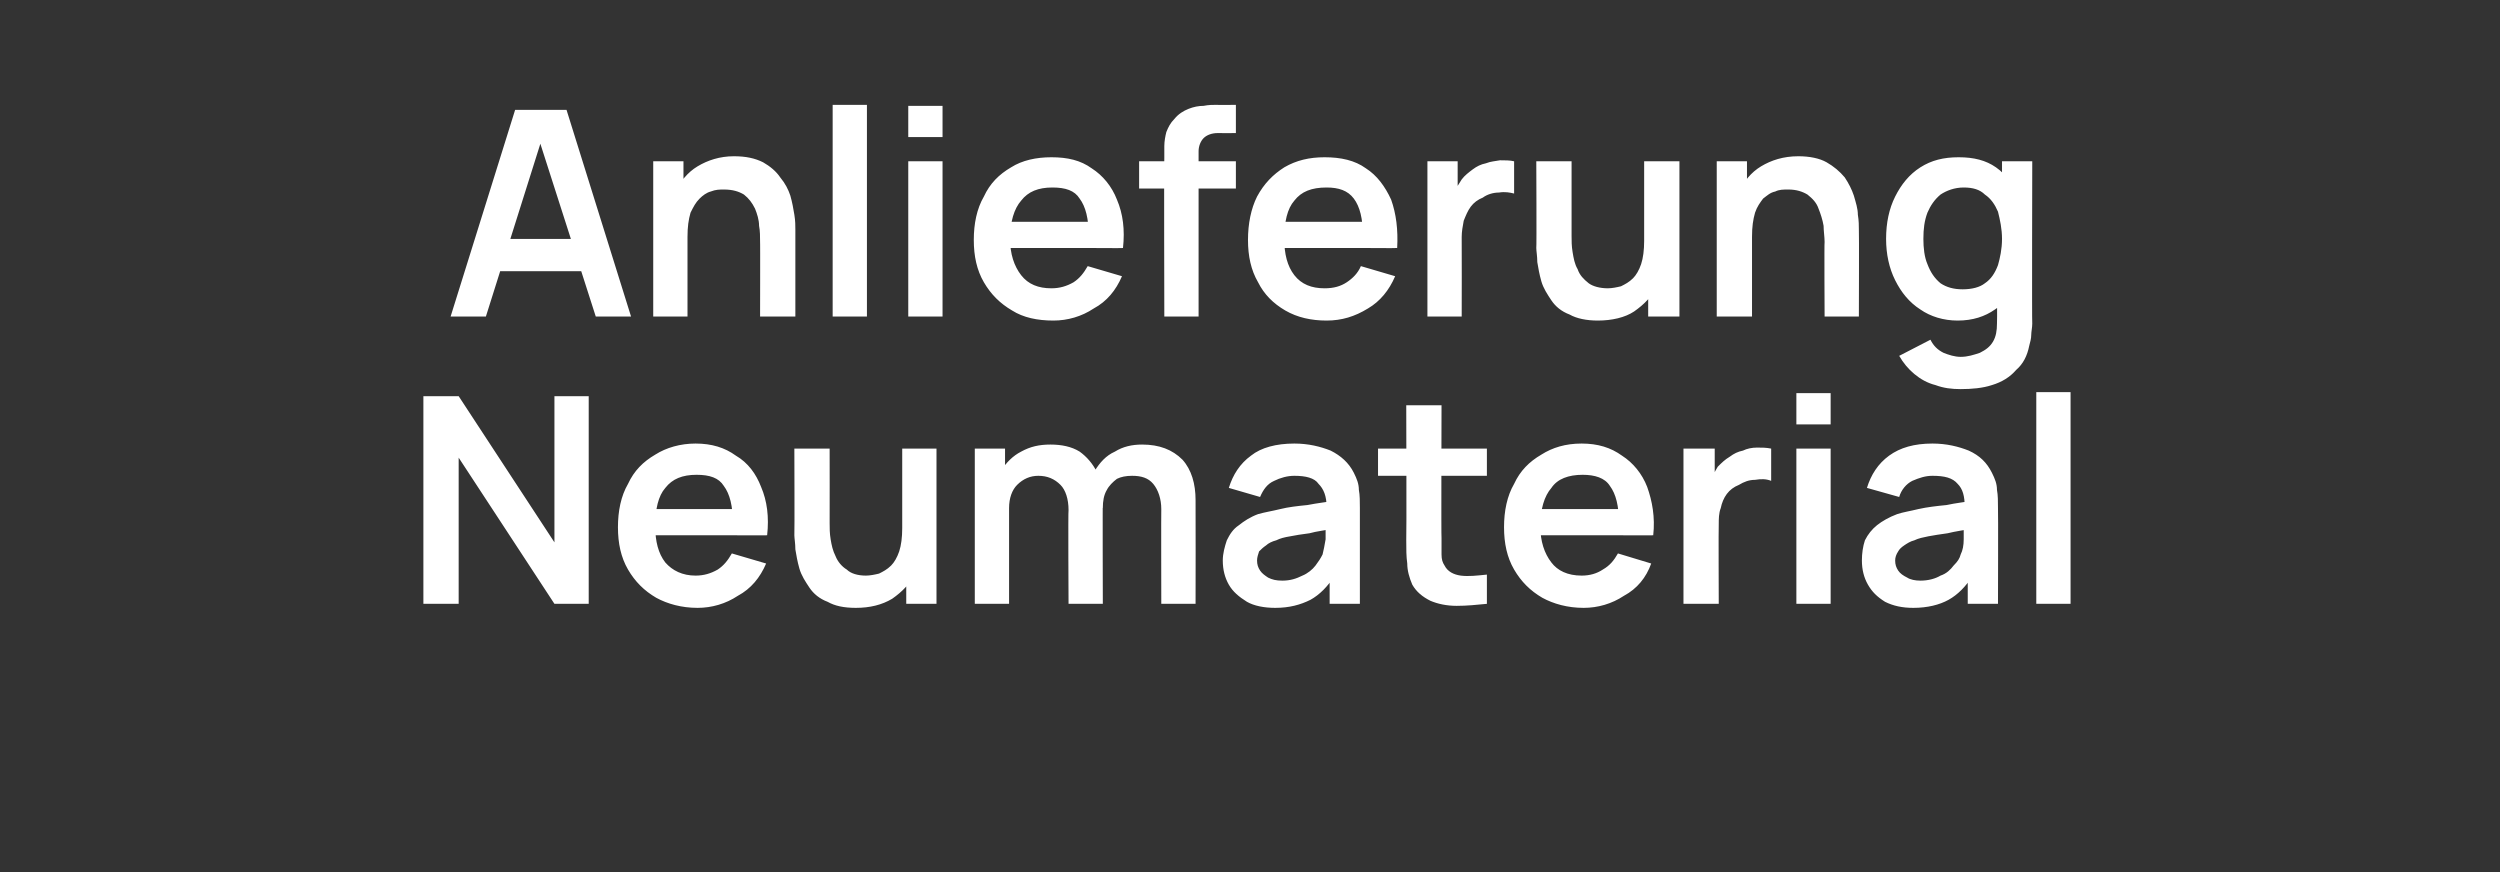
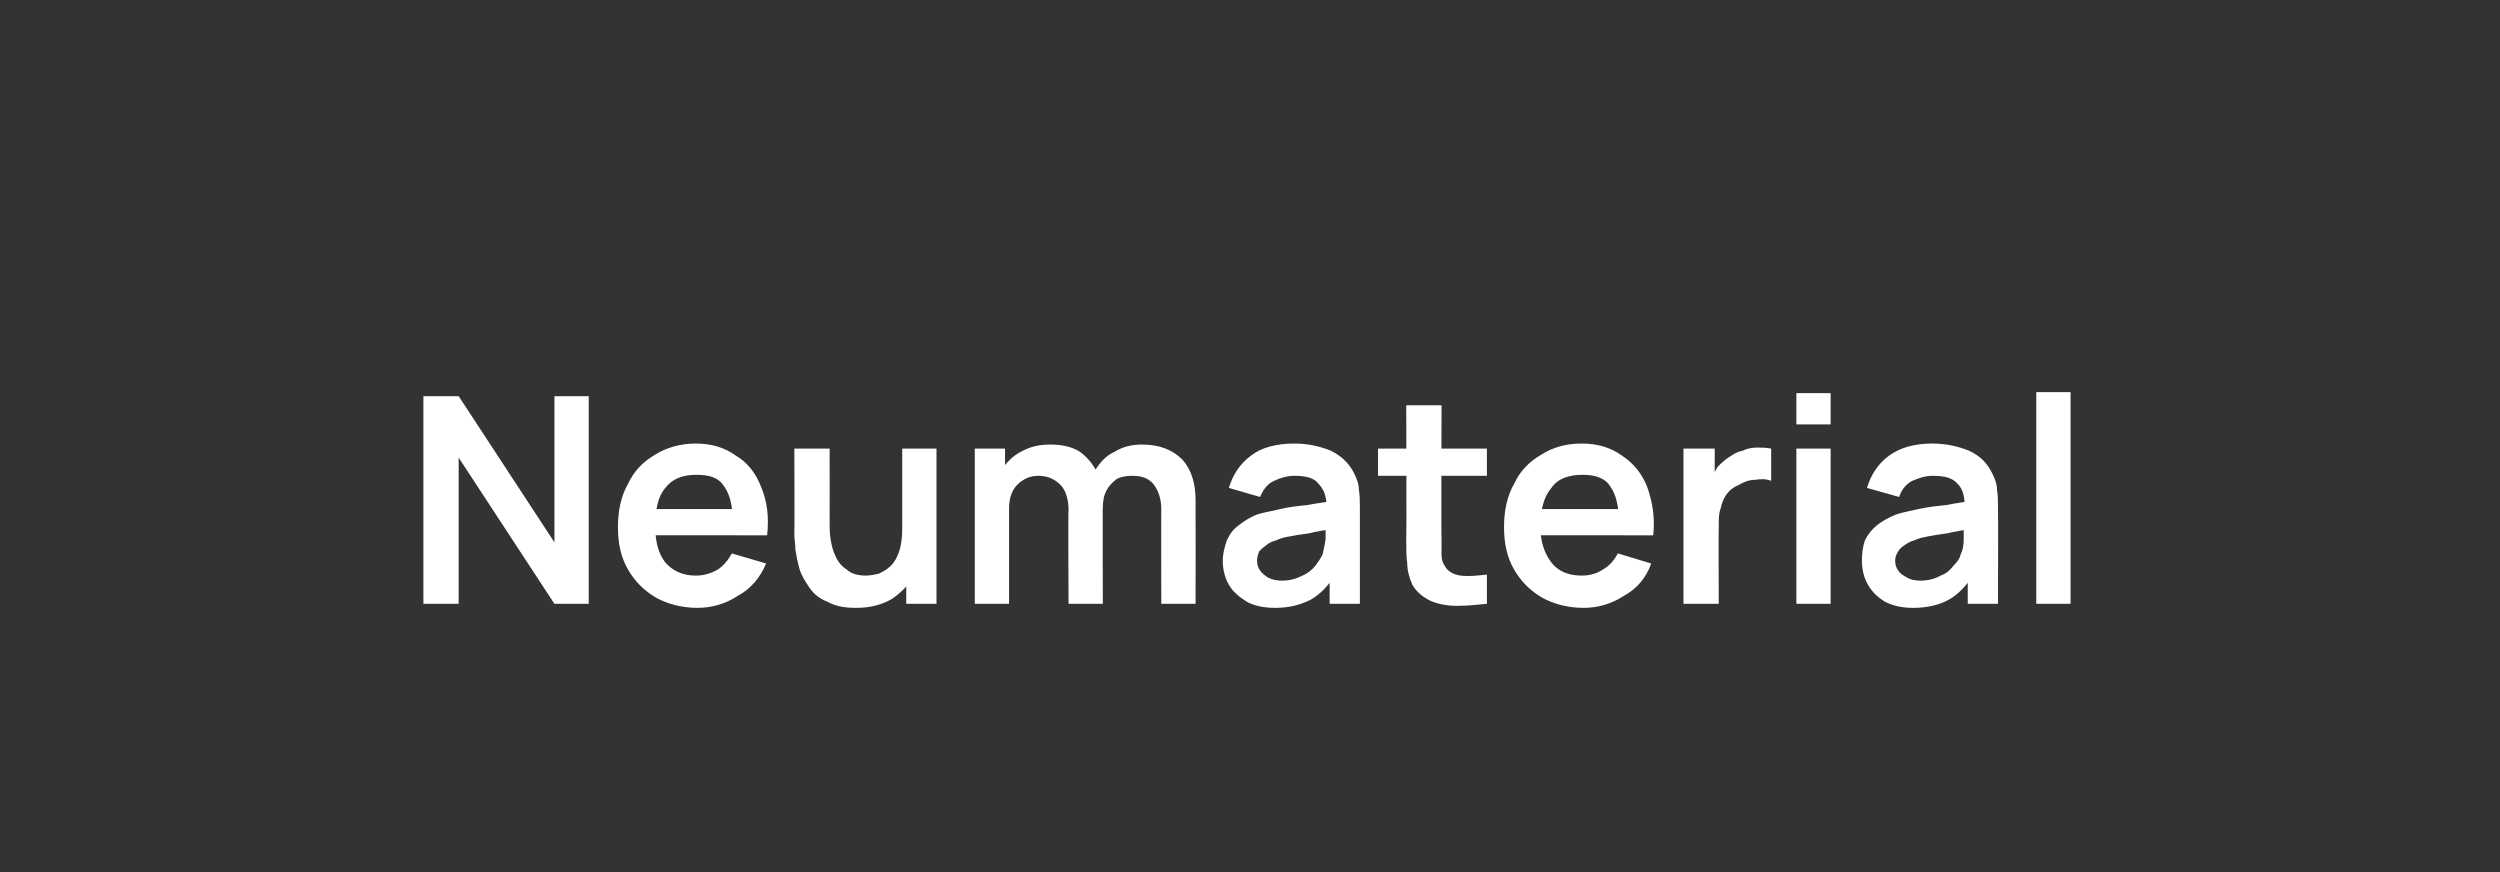
<svg xmlns="http://www.w3.org/2000/svg" version="1.1" width="248px" height="86.5px" viewBox="0 -1 248 86.5" style="top:-1px">
  <rect x="0" y="-1" width="248" height="86.5" fill="#333333" stroke="none" />
  <desc>Anlieferung Neumaterial</desc>
  <defs />
  <g id="Polygon34466">
    <path d="M 42 58.9 L 42 38.3 L 45.5 38.3 L 55 52.8 L 55 38.3 L 58.4 38.3 L 58.4 58.9 L 55 58.9 L 45.5 44.4 L 45.5 58.9 L 42 58.9 Z M 69.2 59.3 C 67.6 59.3 66.2 58.9 65.1 58.3 C 63.9 57.6 63 56.7 62.3 55.5 C 61.6 54.3 61.3 52.9 61.3 51.3 C 61.3 49.7 61.6 48.2 62.3 47 C 62.9 45.7 63.8 44.8 65 44.1 C 66.1 43.4 67.5 43 69 43 C 70.6 43 71.9 43.4 73 44.2 C 74.2 44.9 75 46 75.5 47.3 C 76.1 48.7 76.3 50.3 76.1 52.1 C 76.13 52.12 72.7 52.1 72.7 52.1 C 72.7 52.1 72.73 50.87 72.7 50.9 C 72.7 49.2 72.4 48 71.8 47.2 C 71.3 46.4 70.4 46.1 69.1 46.1 C 67.7 46.1 66.7 46.5 66 47.4 C 65.3 48.2 65 49.5 65 51.2 C 65 52.7 65.3 53.9 66 54.8 C 66.7 55.6 67.7 56.1 69 56.1 C 69.8 56.1 70.5 55.9 71.2 55.5 C 71.8 55.1 72.2 54.6 72.6 53.9 C 72.6 53.9 76 54.9 76 54.9 C 75.4 56.3 74.5 57.4 73.2 58.1 C 72 58.9 70.6 59.3 69.2 59.3 Z M 63.9 52.1 L 63.9 49.5 L 74.5 49.5 L 74.5 52.1 L 63.9 52.1 Z M 84.9 59.3 C 83.7 59.3 82.8 59.1 82.1 58.7 C 81.3 58.4 80.7 57.9 80.3 57.3 C 79.9 56.7 79.5 56.1 79.3 55.4 C 79.1 54.7 79 54.1 78.9 53.5 C 78.9 52.9 78.8 52.4 78.8 52.1 C 78.83 52.06 78.8 43.5 78.8 43.5 L 82.3 43.5 C 82.3 43.5 82.31 50.88 82.3 50.9 C 82.3 51.4 82.3 51.9 82.4 52.5 C 82.5 53.1 82.6 53.6 82.9 54.2 C 83.1 54.7 83.5 55.2 84 55.5 C 84.4 55.9 85.1 56.1 85.9 56.1 C 86.3 56.1 86.8 56 87.2 55.9 C 87.6 55.7 88 55.5 88.4 55.1 C 88.7 54.8 89 54.3 89.2 53.7 C 89.4 53.1 89.5 52.3 89.5 51.4 C 89.5 51.4 91.5 52.2 91.5 52.2 C 91.5 53.6 91.3 54.7 90.8 55.8 C 90.3 56.9 89.5 57.7 88.5 58.4 C 87.5 59 86.3 59.3 84.9 59.3 Z M 89.9 58.9 L 89.9 54.1 L 89.5 54.1 L 89.5 43.5 L 92.9 43.5 L 92.9 58.9 L 89.9 58.9 Z M 115.2 58.9 C 115.2 58.9 115.18 49.51 115.2 49.5 C 115.2 48.5 114.9 47.6 114.4 47 C 113.9 46.4 113.2 46.2 112.3 46.2 C 111.7 46.2 111.2 46.3 110.8 46.5 C 110.4 46.8 110 47.2 109.8 47.6 C 109.5 48.1 109.4 48.7 109.4 49.4 C 109.4 49.4 107.8 48.5 107.8 48.5 C 107.8 47.4 108.1 46.5 108.6 45.7 C 109.1 44.9 109.7 44.2 110.6 43.8 C 111.4 43.3 112.3 43.1 113.3 43.1 C 115 43.1 116.3 43.6 117.3 44.6 C 118.2 45.6 118.6 47 118.6 48.6 C 118.62 48.65 118.6 58.9 118.6 58.9 L 115.2 58.9 Z M 96.7 58.9 L 96.7 43.5 L 99.7 43.5 L 99.7 48.2 L 100.1 48.2 L 100.1 58.9 L 96.7 58.9 Z M 106 58.9 C 106 58.9 105.95 49.56 106 49.6 C 106 48.5 105.7 47.6 105.2 47.1 C 104.6 46.5 103.9 46.2 103 46.2 C 102.2 46.2 101.5 46.5 100.9 47.1 C 100.4 47.6 100.1 48.4 100.1 49.4 C 100.1 49.4 98.6 48.4 98.6 48.4 C 98.6 47.4 98.8 46.5 99.3 45.7 C 99.8 44.9 100.5 44.2 101.3 43.8 C 102.2 43.3 103.1 43.1 104.2 43.1 C 105.3 43.1 106.3 43.3 107.1 43.8 C 107.8 44.3 108.4 45 108.8 45.8 C 109.2 46.7 109.4 47.6 109.4 48.7 C 109.37 48.66 109.4 58.9 109.4 58.9 L 106 58.9 Z M 126.5 59.3 C 125.4 59.3 124.4 59.1 123.7 58.7 C 122.9 58.2 122.3 57.7 121.9 57 C 121.5 56.3 121.3 55.5 121.3 54.6 C 121.3 53.9 121.5 53.2 121.7 52.6 C 122 52 122.3 51.5 122.9 51.1 C 123.4 50.7 124 50.3 124.8 50 C 125.5 49.8 126.2 49.7 127 49.5 C 127.8 49.3 128.7 49.2 129.7 49.1 C 130.7 48.9 131.7 48.8 132.8 48.6 C 132.8 48.6 131.6 49.3 131.6 49.3 C 131.6 48.2 131.3 47.5 130.8 47 C 130.4 46.4 129.5 46.2 128.4 46.2 C 127.7 46.2 127 46.4 126.4 46.7 C 125.7 47 125.3 47.6 125 48.3 C 125 48.3 121.9 47.4 121.9 47.4 C 122.3 46.1 123 45 124.1 44.2 C 125.1 43.4 126.6 43 128.4 43 C 129.8 43 131 43.3 132 43.7 C 133 44.2 133.8 44.9 134.3 45.9 C 134.6 46.5 134.8 47 134.8 47.6 C 134.9 48.1 134.9 48.8 134.9 49.4 C 134.9 49.41 134.9 58.9 134.9 58.9 L 131.9 58.9 L 131.9 55.5 C 131.9 55.5 132.39 56.07 132.4 56.1 C 131.7 57.2 130.9 58 130 58.5 C 129 59 127.9 59.3 126.5 59.3 Z M 127.2 56.6 C 128 56.6 128.6 56.4 129.2 56.1 C 129.7 55.9 130.2 55.5 130.5 55.1 C 130.8 54.7 131 54.4 131.2 54 C 131.3 53.6 131.4 53.1 131.5 52.5 C 131.5 51.9 131.5 51.5 131.5 51.1 C 131.5 51.1 132.6 51.4 132.6 51.4 C 131.5 51.6 130.6 51.7 129.9 51.9 C 129.1 52 128.5 52.1 128 52.2 C 127.4 52.3 127 52.4 126.6 52.6 C 126.2 52.7 125.8 52.9 125.6 53.1 C 125.3 53.3 125.1 53.5 124.9 53.7 C 124.8 54 124.7 54.3 124.7 54.6 C 124.7 55 124.8 55.3 125 55.6 C 125.2 55.9 125.5 56.1 125.8 56.3 C 126.2 56.5 126.6 56.6 127.2 56.6 Z M 147.5 58.9 C 146.5 59 145.5 59.1 144.5 59.1 C 143.5 59.1 142.6 58.9 141.9 58.6 C 141.1 58.2 140.5 57.7 140.1 57 C 139.8 56.3 139.6 55.6 139.6 54.9 C 139.5 54.2 139.5 53.5 139.5 52.6 C 139.54 52.58 139.5 39.2 139.5 39.2 L 143 39.2 C 143 39.2 142.96 52.38 143 52.4 C 143 53 143 53.5 143 54 C 143 54.5 143.1 54.8 143.3 55.1 C 143.6 55.7 144.2 56 144.9 56.1 C 145.7 56.2 146.5 56.1 147.5 56 C 147.5 56 147.5 58.9 147.5 58.9 Z M 136.7 46.2 L 136.7 43.5 L 147.5 43.5 L 147.5 46.2 L 136.7 46.2 Z M 157.1 59.3 C 155.5 59.3 154.1 58.9 153 58.3 C 151.8 57.6 150.9 56.7 150.2 55.5 C 149.5 54.3 149.2 52.9 149.2 51.3 C 149.2 49.7 149.5 48.2 150.2 47 C 150.8 45.7 151.7 44.8 152.9 44.1 C 154 43.4 155.3 43 156.9 43 C 158.5 43 159.8 43.4 160.9 44.2 C 162 44.9 162.9 46 163.4 47.3 C 163.9 48.7 164.2 50.3 164 52.1 C 164.02 52.12 160.6 52.1 160.6 52.1 C 160.6 52.1 160.62 50.87 160.6 50.9 C 160.6 49.2 160.3 48 159.7 47.2 C 159.2 46.4 158.2 46.1 157 46.1 C 155.6 46.1 154.5 46.5 153.9 47.4 C 153.2 48.2 152.8 49.5 152.8 51.2 C 152.8 52.7 153.2 53.9 153.9 54.8 C 154.5 55.6 155.5 56.1 156.9 56.1 C 157.7 56.1 158.4 55.9 159 55.5 C 159.7 55.1 160.1 54.6 160.5 53.9 C 160.5 53.9 163.8 54.9 163.8 54.9 C 163.3 56.3 162.4 57.4 161.1 58.1 C 159.9 58.9 158.5 59.3 157.1 59.3 Z M 151.8 52.1 L 151.8 49.5 L 162.3 49.5 L 162.3 52.1 L 151.8 52.1 Z M 167 58.9 L 167 43.5 L 170.1 43.5 L 170.1 47.2 C 170.1 47.2 169.68 46.74 169.7 46.7 C 169.9 46.2 170.1 45.8 170.4 45.3 C 170.8 44.9 171.1 44.6 171.6 44.3 C 172 44 172.4 43.8 172.9 43.7 C 173.3 43.5 173.8 43.4 174.3 43.4 C 174.8 43.4 175.2 43.4 175.7 43.5 C 175.7 43.5 175.7 46.7 175.7 46.7 C 175.2 46.5 174.7 46.5 174.1 46.6 C 173.5 46.6 173 46.8 172.5 47.1 C 172 47.3 171.6 47.6 171.3 48 C 171 48.4 170.8 48.9 170.7 49.4 C 170.5 49.9 170.5 50.5 170.5 51 C 170.47 51.04 170.5 58.9 170.5 58.9 L 167 58.9 Z M 178.2 41.1 L 178.2 38 L 181.6 38 L 181.6 41.1 L 178.2 41.1 Z M 178.2 58.9 L 178.2 43.5 L 181.6 43.5 L 181.6 58.9 L 178.2 58.9 Z M 189.8 59.3 C 188.7 59.3 187.8 59.1 187 58.7 C 186.2 58.2 185.7 57.7 185.3 57 C 184.9 56.3 184.7 55.5 184.7 54.6 C 184.7 53.9 184.8 53.2 185 52.6 C 185.3 52 185.7 51.5 186.2 51.1 C 186.7 50.7 187.4 50.3 188.2 50 C 188.8 49.8 189.5 49.7 190.3 49.5 C 191.2 49.3 192.1 49.2 193.1 49.1 C 194 48.9 195 48.8 196.1 48.6 C 196.1 48.6 194.9 49.3 194.9 49.3 C 194.9 48.2 194.7 47.5 194.2 47 C 193.7 46.4 192.9 46.2 191.7 46.2 C 191 46.2 190.4 46.4 189.7 46.7 C 189.1 47 188.6 47.6 188.4 48.3 C 188.4 48.3 185.2 47.4 185.2 47.4 C 185.6 46.1 186.3 45 187.4 44.2 C 188.5 43.4 189.9 43 191.7 43 C 193.1 43 194.3 43.3 195.3 43.7 C 196.4 44.2 197.1 44.9 197.6 45.9 C 197.9 46.5 198.1 47 198.1 47.6 C 198.2 48.1 198.2 48.8 198.2 49.4 C 198.23 49.41 198.2 58.9 198.2 58.9 L 195.2 58.9 L 195.2 55.5 C 195.2 55.5 195.72 56.07 195.7 56.1 C 195 57.2 194.2 58 193.3 58.5 C 192.4 59 191.2 59.3 189.8 59.3 Z M 190.5 56.6 C 191.3 56.6 192 56.4 192.5 56.1 C 193.1 55.9 193.5 55.5 193.8 55.1 C 194.2 54.7 194.4 54.4 194.5 54 C 194.7 53.6 194.8 53.1 194.8 52.5 C 194.8 51.9 194.8 51.5 194.8 51.1 C 194.8 51.1 195.9 51.4 195.9 51.4 C 194.8 51.6 194 51.7 193.2 51.9 C 192.5 52 191.8 52.1 191.3 52.2 C 190.8 52.3 190.3 52.4 189.9 52.6 C 189.5 52.7 189.2 52.9 188.9 53.1 C 188.6 53.3 188.4 53.5 188.3 53.7 C 188.1 54 188 54.3 188 54.6 C 188 55 188.1 55.3 188.3 55.6 C 188.5 55.9 188.8 56.1 189.2 56.3 C 189.5 56.5 190 56.6 190.5 56.6 Z M 202 58.9 L 202 37.9 L 205.4 37.9 L 205.4 58.9 L 202 58.9 Z " stroke="none" fill="#fff" />
  </g>
  <g id="Polygon34465">
-     <path d="M 44.7 30.4 L 51.1 9.9 L 56.2 9.9 L 62.6 30.4 L 59.1 30.4 L 53.2 12 L 54 12 L 48.2 30.4 L 44.7 30.4 Z M 48.3 25.9 L 48.3 22.7 L 59 22.7 L 59 25.9 L 48.3 25.9 Z M 75.4 30.4 C 75.4 30.4 75.42 22.96 75.4 23 C 75.4 22.5 75.4 21.9 75.3 21.4 C 75.3 20.8 75.1 20.2 74.9 19.7 C 74.6 19.1 74.3 18.7 73.8 18.3 C 73.3 18 72.7 17.8 71.8 17.8 C 71.4 17.8 71 17.8 70.5 18 C 70.1 18.1 69.7 18.4 69.4 18.7 C 69 19.1 68.8 19.5 68.5 20.1 C 68.3 20.8 68.2 21.5 68.2 22.5 C 68.2 22.5 66.2 21.6 66.2 21.6 C 66.2 20.3 66.4 19.1 67 18 C 67.5 17 68.2 16.1 69.2 15.5 C 70.2 14.9 71.4 14.5 72.8 14.5 C 74 14.5 74.9 14.7 75.7 15.1 C 76.4 15.5 77 16 77.4 16.6 C 77.9 17.2 78.2 17.8 78.4 18.4 C 78.6 19.1 78.7 19.7 78.8 20.3 C 78.9 20.9 78.9 21.4 78.9 21.8 C 78.9 21.78 78.9 30.4 78.9 30.4 L 75.4 30.4 Z M 64.8 30.4 L 64.8 15 L 67.8 15 L 67.8 19.8 L 68.2 19.8 L 68.2 30.4 L 64.8 30.4 Z M 82.6 30.4 L 82.6 9.4 L 86 9.4 L 86 30.4 L 82.6 30.4 Z M 90.1 12.6 L 90.1 9.5 L 93.5 9.5 L 93.5 12.6 L 90.1 12.6 Z M 90.1 30.4 L 90.1 15 L 93.5 15 L 93.5 30.4 L 90.1 30.4 Z M 104.5 30.8 C 102.9 30.8 101.5 30.5 100.4 29.8 C 99.2 29.1 98.3 28.2 97.6 27 C 96.9 25.8 96.6 24.4 96.6 22.8 C 96.6 21.2 96.9 19.7 97.6 18.5 C 98.2 17.2 99.1 16.3 100.3 15.6 C 101.4 14.9 102.8 14.6 104.3 14.6 C 105.9 14.6 107.2 14.9 108.3 15.7 C 109.4 16.4 110.3 17.5 110.8 18.8 C 111.4 20.2 111.6 21.8 111.4 23.6 C 111.43 23.63 108 23.6 108 23.6 C 108 23.6 108.03 22.38 108 22.4 C 108 20.7 107.7 19.5 107.1 18.7 C 106.6 17.9 105.7 17.6 104.4 17.6 C 103 17.6 102 18 101.3 18.9 C 100.6 19.7 100.2 21 100.2 22.7 C 100.2 24.2 100.6 25.4 101.3 26.3 C 102 27.2 103 27.6 104.3 27.6 C 105.1 27.6 105.8 27.4 106.5 27 C 107.1 26.6 107.5 26.1 107.9 25.4 C 107.9 25.4 111.3 26.4 111.3 26.4 C 110.7 27.8 109.8 28.9 108.5 29.6 C 107.3 30.4 105.9 30.8 104.5 30.8 Z M 99.2 23.6 L 99.2 21 L 109.8 21 L 109.8 23.6 L 99.2 23.6 Z M 115.5 30.4 C 115.5 30.4 115.46 14.74 115.5 14.7 C 115.5 14.4 115.5 13.9 115.5 13.5 C 115.5 13 115.6 12.5 115.7 12.1 C 115.9 11.6 116.1 11.2 116.5 10.8 C 116.9 10.3 117.4 10 117.9 9.8 C 118.4 9.6 118.9 9.5 119.4 9.5 C 119.9 9.4 120.3 9.4 120.7 9.4 C 120.69 9.43 122.6 9.4 122.6 9.4 L 122.6 12.2 C 122.6 12.2 120.83 12.22 120.8 12.2 C 120.2 12.2 119.7 12.4 119.4 12.7 C 119.1 13 118.9 13.5 118.9 14 C 118.9 14 118.9 30.4 118.9 30.4 L 115.5 30.4 Z M 113 17.7 L 113 15 L 122.6 15 L 122.6 17.7 L 113 17.7 Z M 131.6 30.8 C 130.1 30.8 128.7 30.5 127.5 29.8 C 126.3 29.1 125.4 28.2 124.8 27 C 124.1 25.8 123.8 24.4 123.8 22.8 C 123.8 21.2 124.1 19.7 124.7 18.5 C 125.4 17.2 126.3 16.3 127.4 15.6 C 128.6 14.9 129.9 14.6 131.4 14.6 C 133 14.6 134.4 14.9 135.5 15.7 C 136.6 16.4 137.4 17.5 138 18.8 C 138.5 20.2 138.7 21.8 138.6 23.6 C 138.58 23.63 135.2 23.6 135.2 23.6 C 135.2 23.6 135.17 22.38 135.2 22.4 C 135.2 20.7 134.9 19.5 134.3 18.7 C 133.7 17.9 132.8 17.6 131.6 17.6 C 130.1 17.6 129.1 18 128.4 18.9 C 127.7 19.7 127.4 21 127.4 22.7 C 127.4 24.2 127.7 25.4 128.4 26.3 C 129.1 27.2 130.1 27.6 131.4 27.6 C 132.3 27.6 133 27.4 133.6 27 C 134.2 26.6 134.7 26.1 135 25.4 C 135 25.4 138.4 26.4 138.4 26.4 C 137.8 27.8 136.9 28.9 135.7 29.6 C 134.4 30.4 133.1 30.8 131.6 30.8 Z M 126.3 23.6 L 126.3 21 L 136.9 21 L 136.9 23.6 L 126.3 23.6 Z M 141.6 30.4 L 141.6 15 L 144.6 15 L 144.6 18.7 C 144.6 18.7 144.24 18.25 144.2 18.2 C 144.4 17.7 144.7 17.3 145 16.8 C 145.3 16.4 145.7 16.1 146.1 15.8 C 146.5 15.5 146.9 15.3 147.4 15.2 C 147.9 15 148.3 15 148.8 14.9 C 149.3 14.9 149.8 14.9 150.2 15 C 150.2 15 150.2 18.2 150.2 18.2 C 149.8 18.1 149.3 18 148.7 18.1 C 148.1 18.1 147.5 18.3 147.1 18.6 C 146.6 18.8 146.2 19.1 145.9 19.5 C 145.6 19.9 145.4 20.4 145.2 20.9 C 145.1 21.4 145 22 145 22.5 C 145.02 22.55 145 30.4 145 30.4 L 141.6 30.4 Z M 158.5 30.8 C 157.4 30.8 156.4 30.6 155.7 30.2 C 154.9 29.9 154.3 29.4 153.9 28.8 C 153.5 28.2 153.1 27.6 152.9 26.9 C 152.7 26.2 152.6 25.6 152.5 25 C 152.5 24.4 152.4 23.9 152.4 23.6 C 152.44 23.57 152.4 15 152.4 15 L 155.9 15 C 155.9 15 155.91 22.39 155.9 22.4 C 155.9 22.9 155.9 23.4 156 24 C 156.1 24.6 156.2 25.2 156.5 25.7 C 156.7 26.3 157.1 26.7 157.6 27.1 C 158 27.4 158.7 27.6 159.5 27.6 C 159.9 27.6 160.4 27.5 160.8 27.4 C 161.2 27.2 161.6 27 162 26.6 C 162.3 26.3 162.6 25.8 162.8 25.2 C 163 24.6 163.1 23.8 163.1 22.9 C 163.1 22.9 165.1 23.8 165.1 23.8 C 165.1 25.1 164.9 26.3 164.4 27.3 C 163.9 28.4 163.1 29.2 162.1 29.9 C 161.2 30.5 159.9 30.8 158.5 30.8 Z M 163.5 30.4 L 163.5 25.6 L 163.1 25.6 L 163.1 15 L 166.6 15 L 166.6 30.4 L 163.5 30.4 Z M 181 30.4 C 181 30.4 180.96 22.96 181 23 C 181 22.5 180.9 21.9 180.9 21.4 C 180.8 20.8 180.6 20.2 180.4 19.7 C 180.2 19.1 179.8 18.7 179.3 18.3 C 178.8 18 178.2 17.8 177.4 17.8 C 176.9 17.8 176.5 17.8 176.1 18 C 175.6 18.1 175.3 18.4 174.9 18.7 C 174.6 19.1 174.3 19.5 174.1 20.1 C 173.9 20.8 173.8 21.5 173.8 22.5 C 173.8 22.5 171.7 21.6 171.7 21.6 C 171.7 20.3 172 19.1 172.5 18 C 173 17 173.7 16.1 174.7 15.5 C 175.7 14.9 176.9 14.5 178.4 14.5 C 179.5 14.5 180.5 14.7 181.2 15.1 C 181.9 15.5 182.5 16 183 16.6 C 183.4 17.2 183.7 17.8 183.9 18.4 C 184.1 19.1 184.3 19.7 184.3 20.3 C 184.4 20.9 184.4 21.4 184.4 21.8 C 184.43 21.78 184.4 30.4 184.4 30.4 L 181 30.4 Z M 170.3 30.4 L 170.3 15 L 173.3 15 L 173.3 19.8 L 173.8 19.8 L 173.8 30.4 L 170.3 30.4 Z M 194.5 37.6 C 193.6 37.6 192.8 37.5 192 37.2 C 191.2 37 190.5 36.6 189.9 36.1 C 189.3 35.6 188.8 35 188.4 34.3 C 188.4 34.3 191.5 32.7 191.5 32.7 C 191.8 33.3 192.2 33.7 192.8 34 C 193.3 34.2 193.9 34.4 194.5 34.4 C 195.2 34.4 195.8 34.2 196.4 34 C 197 33.7 197.4 33.4 197.7 32.9 C 198 32.4 198.1 31.8 198.1 31.1 C 198.13 31.05 198.1 26.7 198.1 26.7 L 198.6 26.7 L 198.6 15 L 201.6 15 C 201.6 15 201.56 31.11 201.6 31.1 C 201.6 31.5 201.5 31.9 201.5 32.2 C 201.5 32.6 201.4 32.9 201.3 33.3 C 201.1 34.3 200.7 35.1 200 35.7 C 199.4 36.4 198.6 36.9 197.6 37.2 C 196.7 37.5 195.6 37.6 194.5 37.6 Z M 194.2 30.8 C 192.8 30.8 191.5 30.4 190.5 29.7 C 189.4 29 188.6 28 188 26.8 C 187.4 25.6 187.1 24.2 187.1 22.7 C 187.1 21.1 187.4 19.7 188 18.5 C 188.6 17.3 189.4 16.3 190.5 15.6 C 191.6 14.9 192.8 14.6 194.3 14.6 C 195.8 14.6 197 14.9 198 15.6 C 199 16.3 199.7 17.3 200.2 18.5 C 200.7 19.7 201 21.1 201 22.7 C 201 24.2 200.7 25.6 200.2 26.8 C 199.7 28 199 29 197.9 29.7 C 196.9 30.4 195.7 30.8 194.2 30.8 Z M 194.7 27.7 C 195.6 27.7 196.4 27.5 196.9 27.1 C 197.5 26.7 197.9 26.1 198.2 25.3 C 198.4 24.6 198.6 23.7 198.6 22.7 C 198.6 21.7 198.4 20.8 198.2 20 C 197.9 19.3 197.5 18.7 196.9 18.3 C 196.4 17.8 195.7 17.6 194.8 17.6 C 193.9 17.6 193.1 17.9 192.5 18.3 C 191.9 18.8 191.5 19.4 191.2 20.1 C 190.9 20.9 190.8 21.7 190.8 22.7 C 190.8 23.6 190.9 24.5 191.2 25.2 C 191.5 26 191.9 26.6 192.5 27.1 C 193.1 27.5 193.8 27.7 194.7 27.7 Z " stroke="none" fill="#fff" />
-   </g>
+     </g>
</svg>